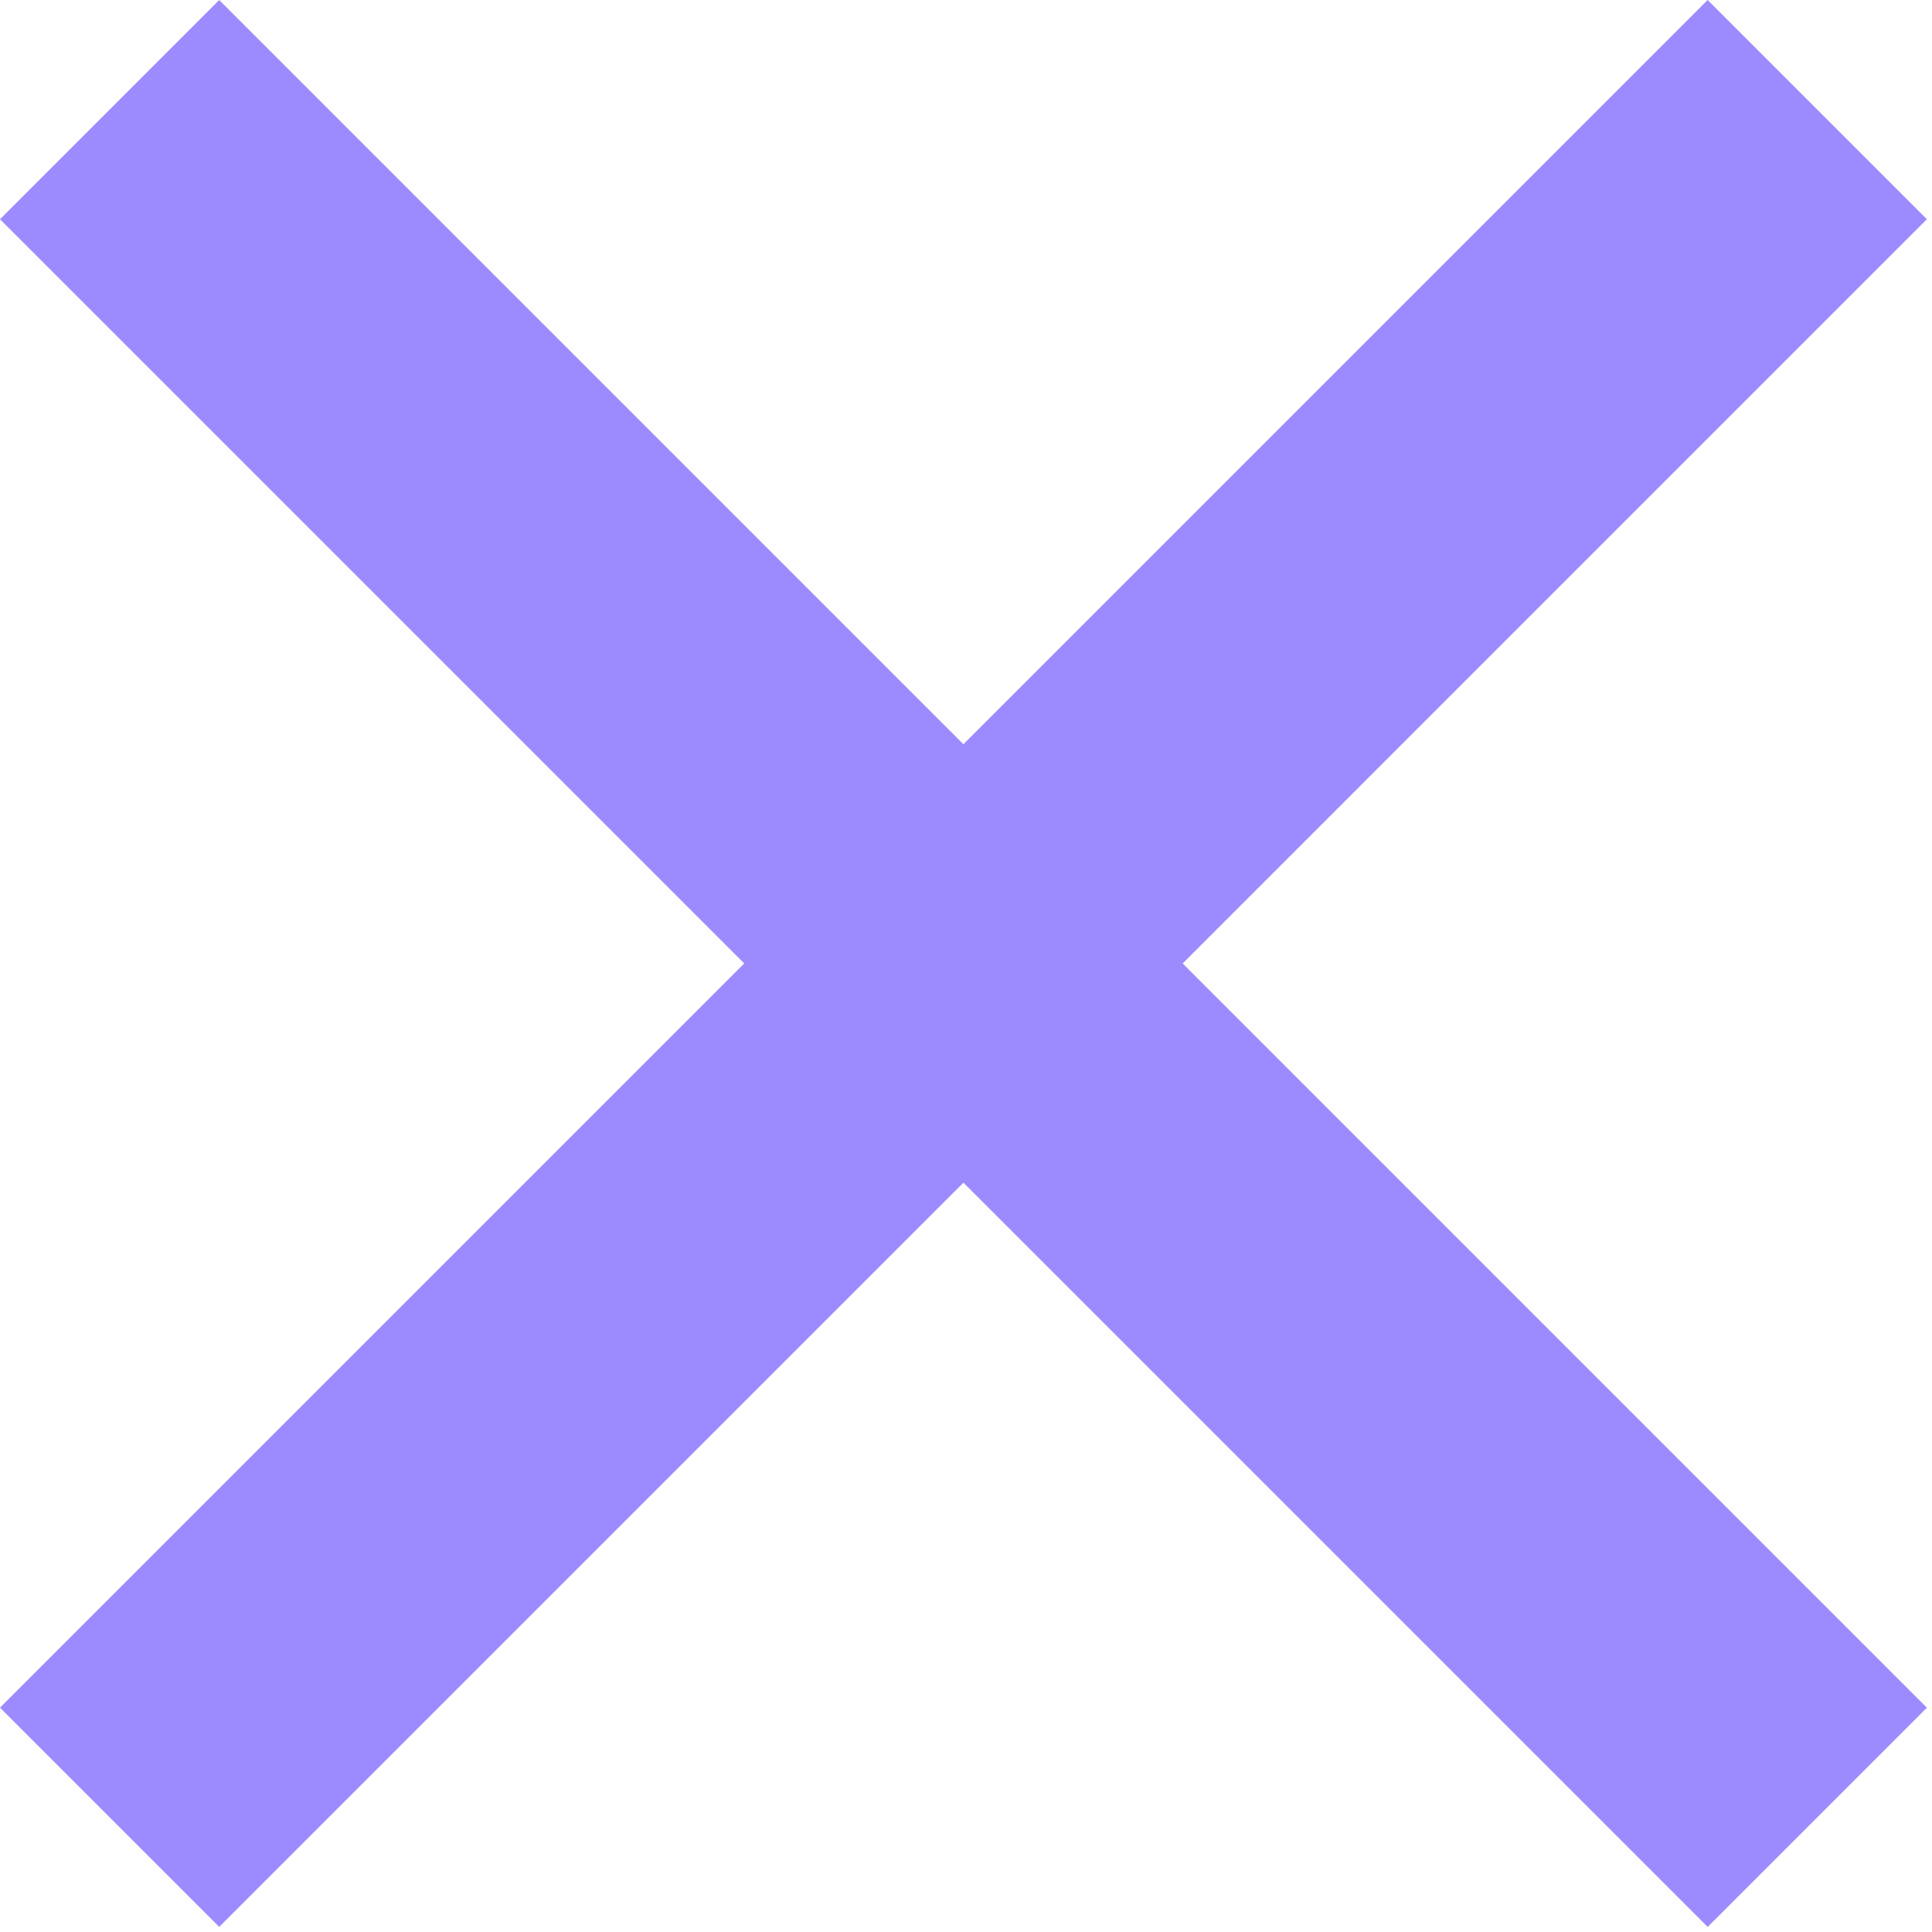
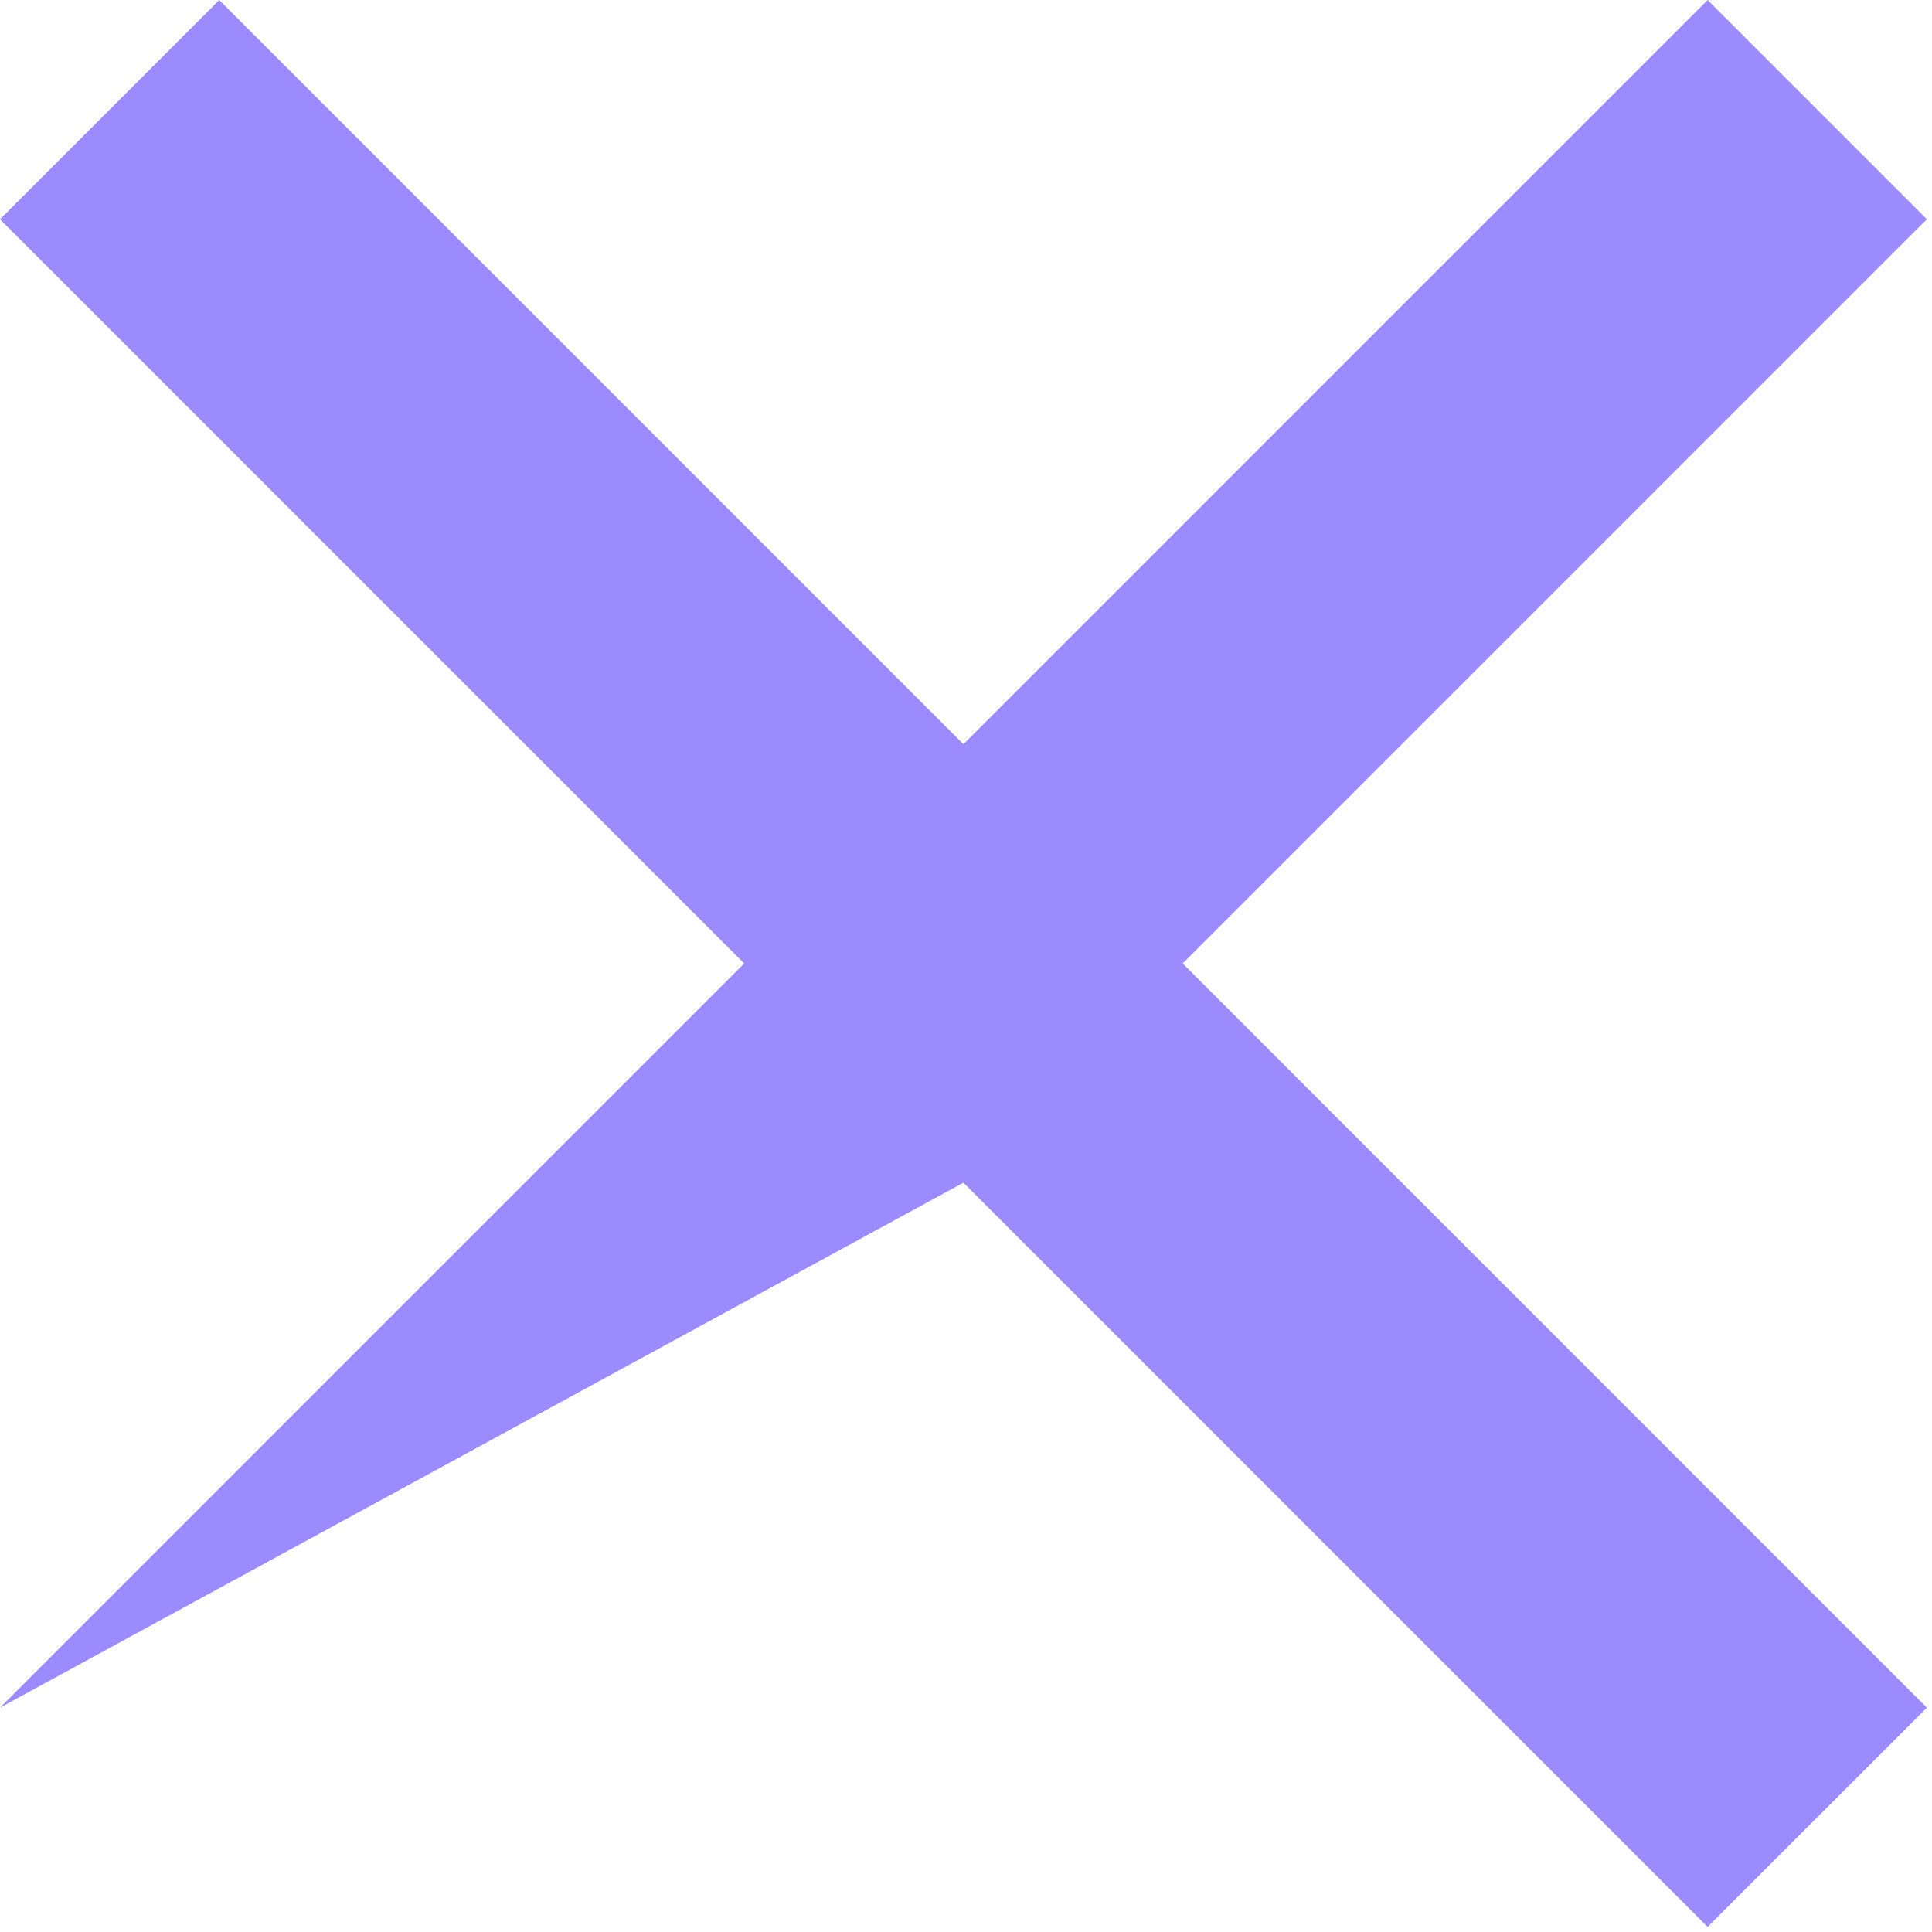
<svg xmlns="http://www.w3.org/2000/svg" width="94" height="94" viewBox="0 0 94 94" fill="none">
-   <path fill-rule="evenodd" clip-rule="evenodd" d="M93.751 10.666L83.085 0L46.875 36.21L10.666 0.001L0 10.667L36.209 46.876L0 83.085L10.666 93.751L46.875 57.542L83.085 93.752L93.751 83.086L57.542 46.876L93.751 10.666Z" fill="#3918FF" fill-opacity="0.5" />
+   <path fill-rule="evenodd" clip-rule="evenodd" d="M93.751 10.666L83.085 0L46.875 36.21L10.666 0.001L0 10.667L36.209 46.876L0 83.085L46.875 57.542L83.085 93.752L93.751 83.086L57.542 46.876L93.751 10.666Z" fill="#3918FF" fill-opacity="0.5" />
</svg>